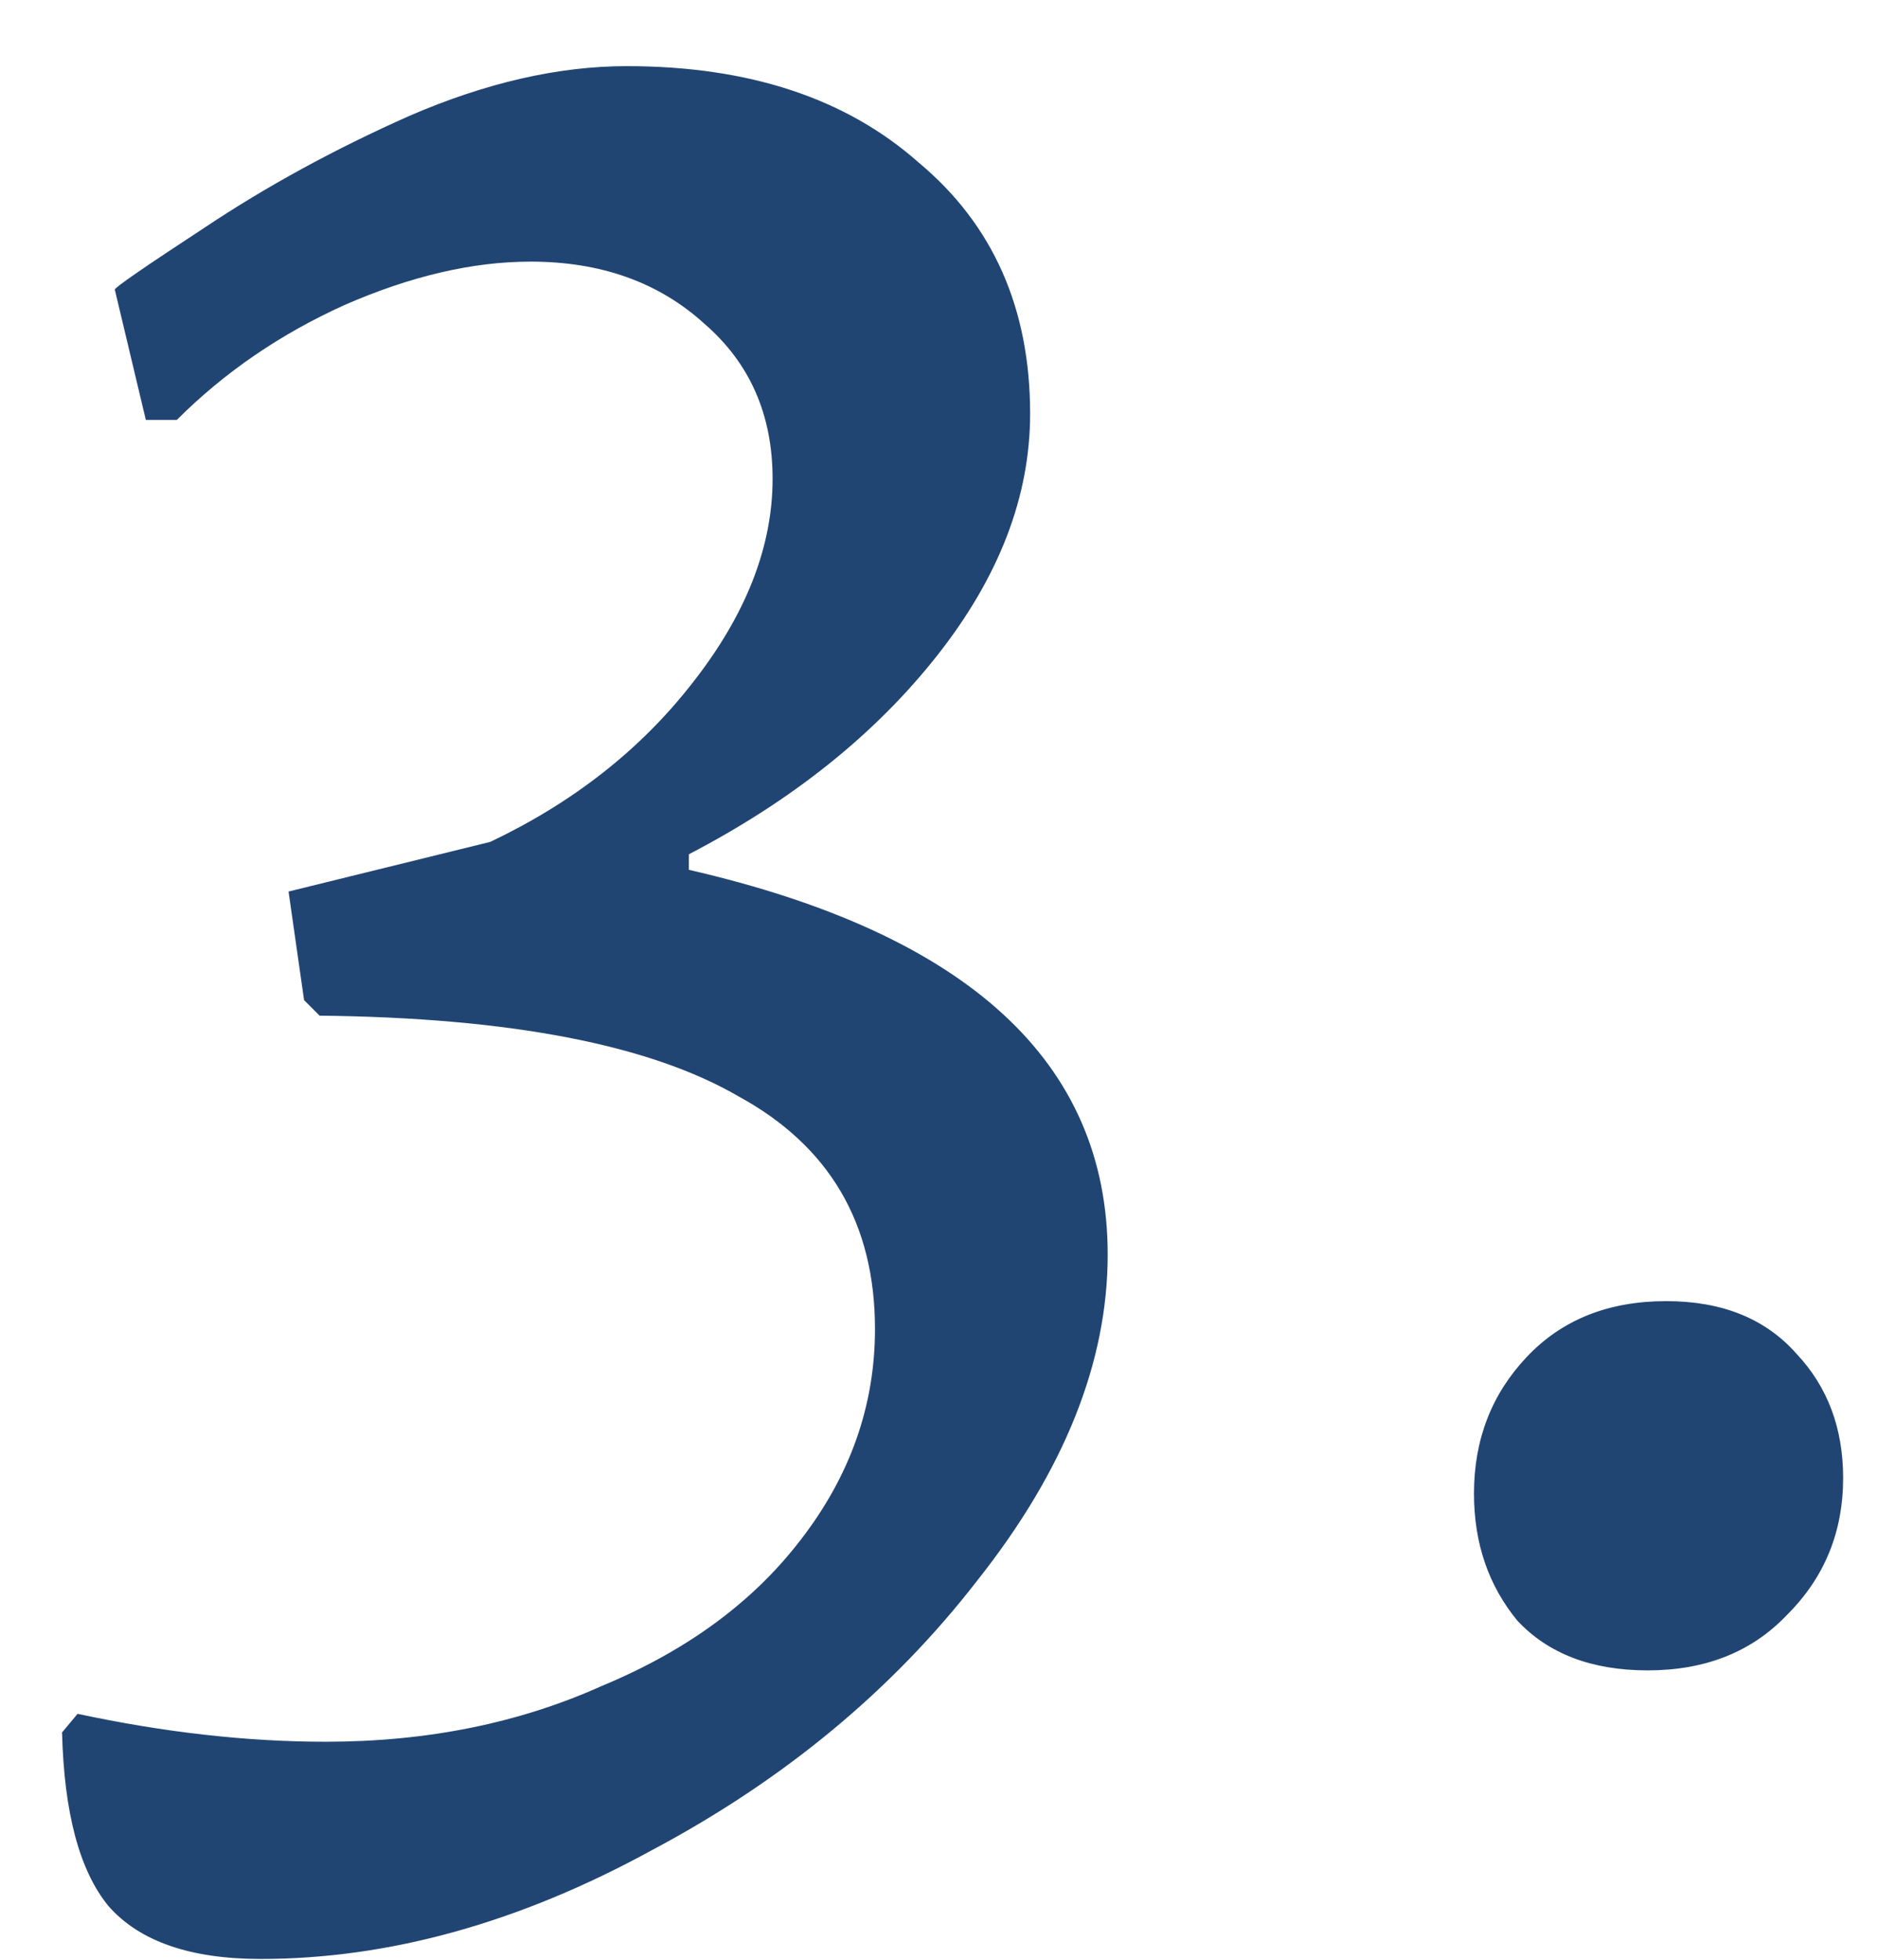
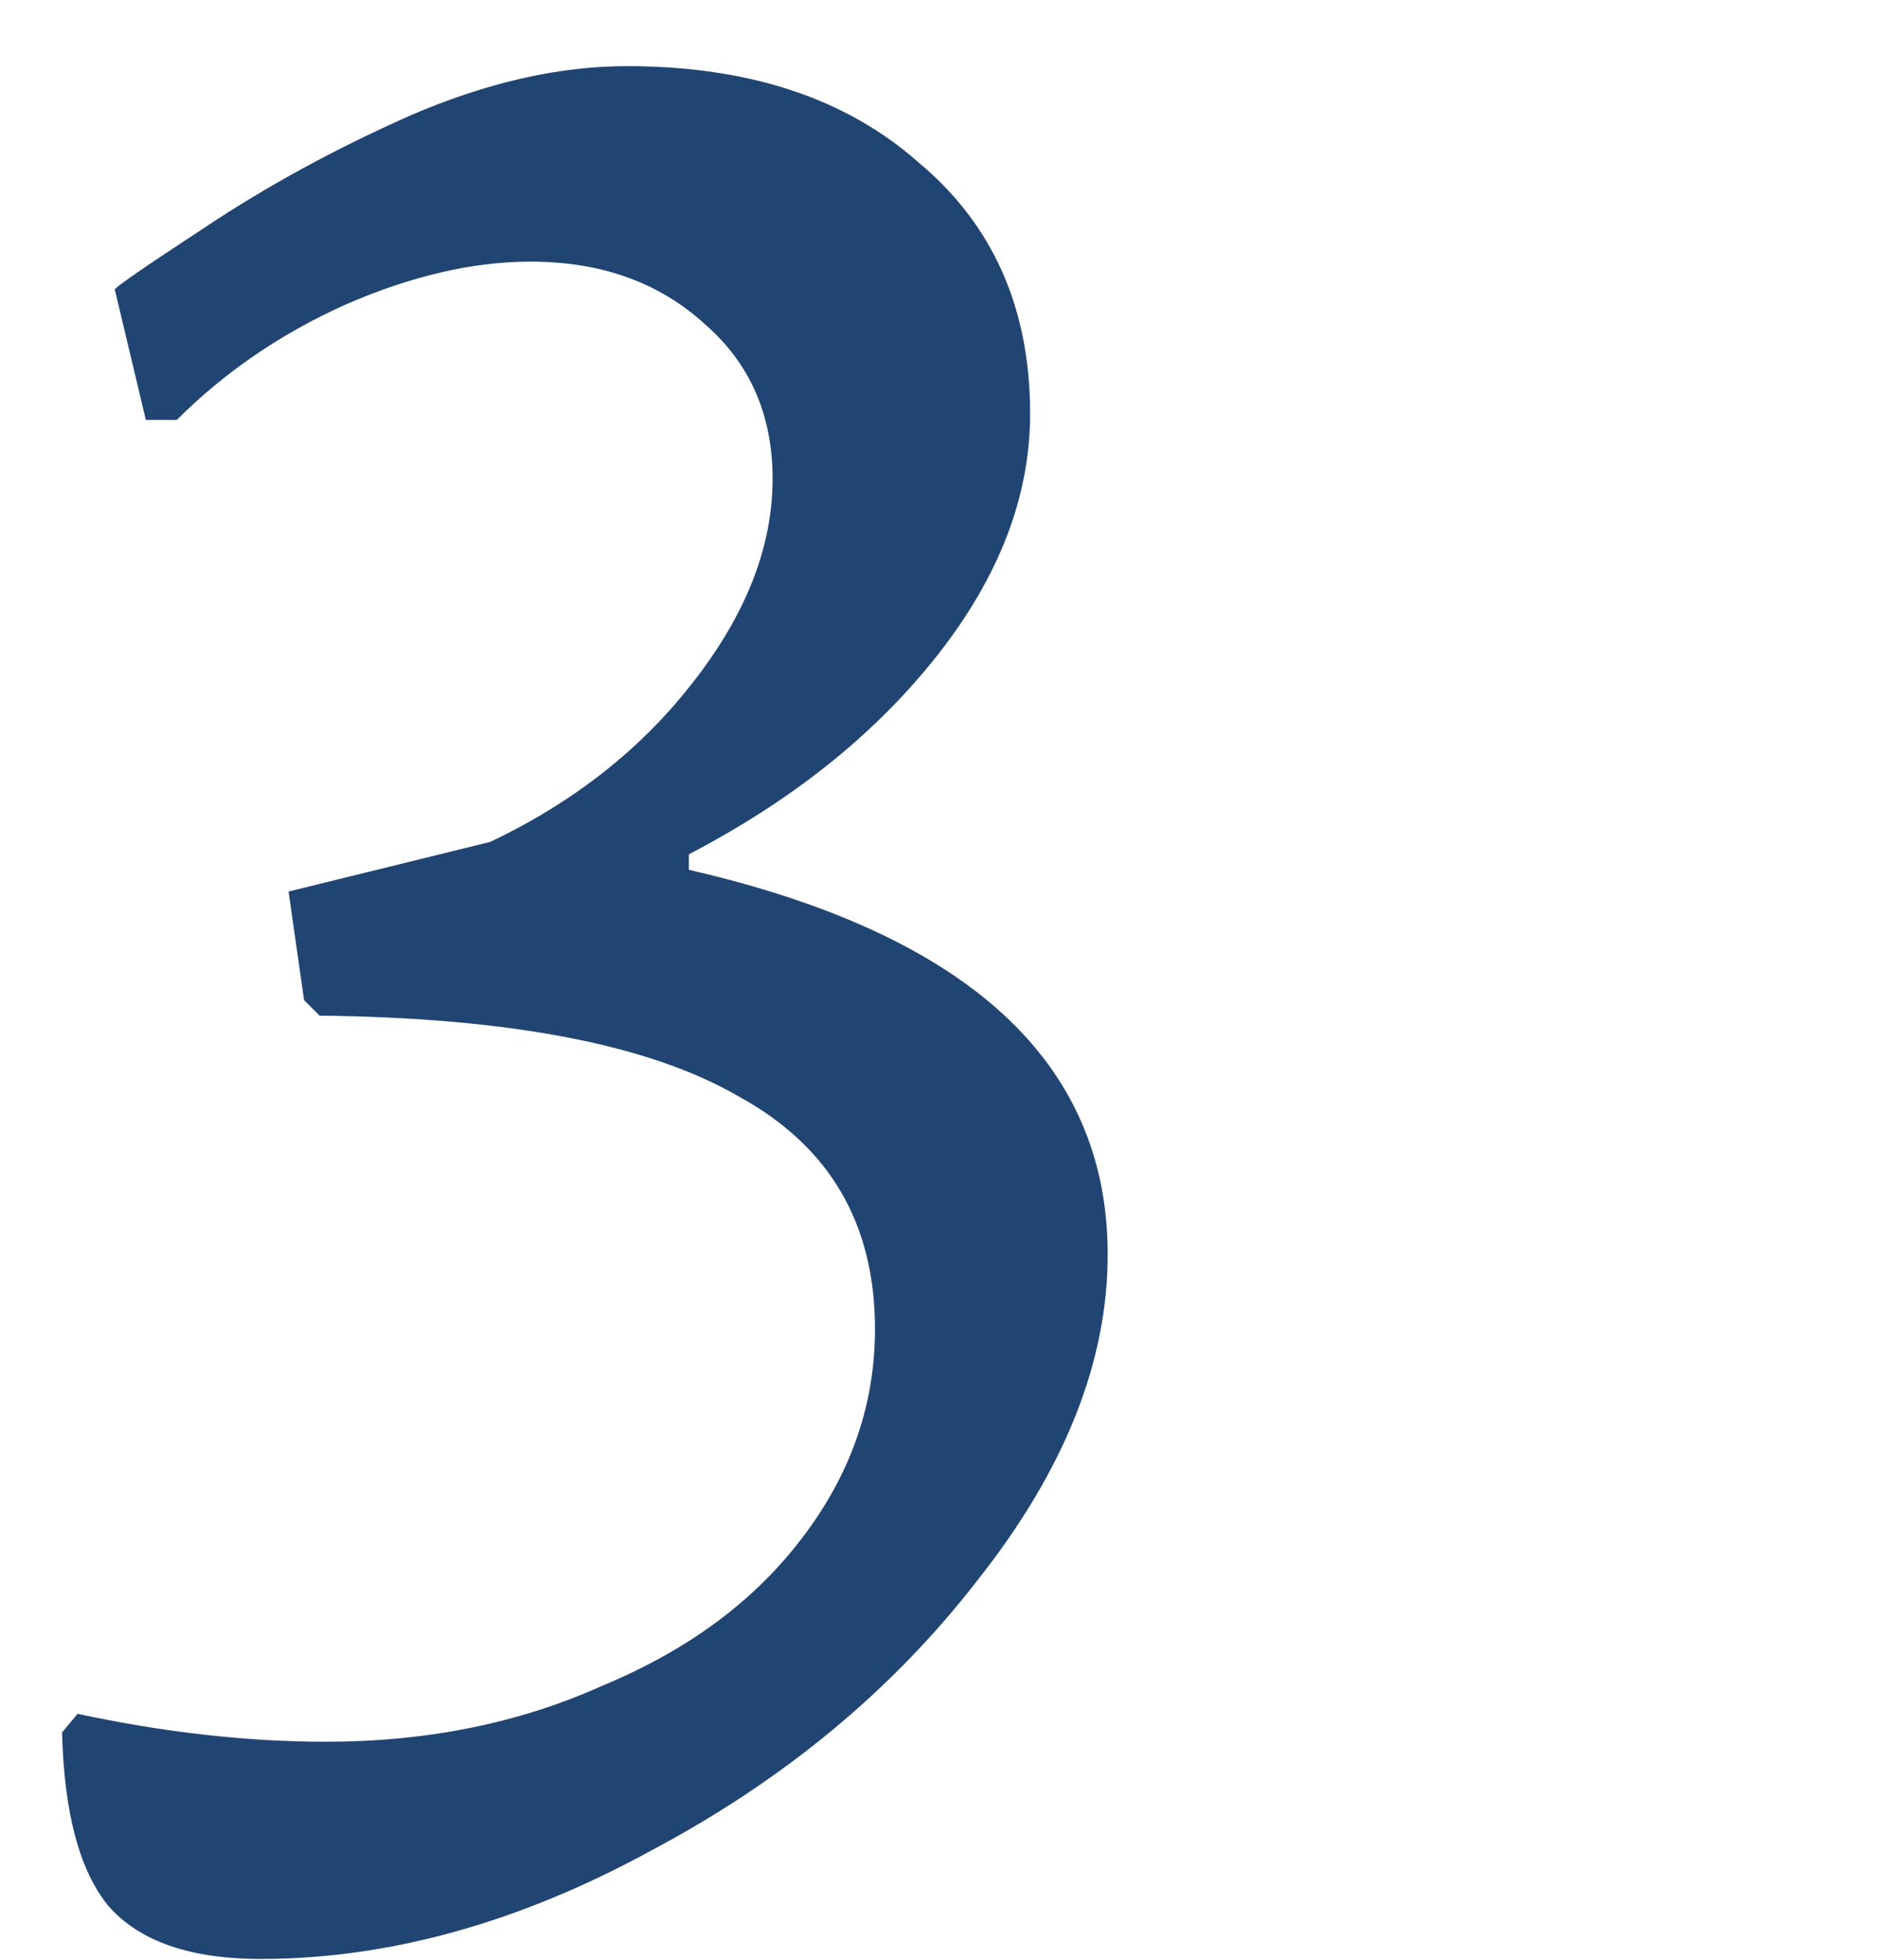
<svg xmlns="http://www.w3.org/2000/svg" width="23" height="24" viewBox="0 0 23 24" fill="none">
-   <path d="M20.18 20.456C19.495 20.456 18.963 20.253 18.584 19.848C18.229 19.417 18.052 18.898 18.052 18.29C18.052 17.631 18.267 17.074 18.698 16.618C19.128 16.162 19.698 15.934 20.407 15.934C21.091 15.934 21.623 16.149 22.003 16.58C22.384 16.985 22.573 17.492 22.573 18.1C22.573 18.759 22.346 19.316 21.89 19.772C21.459 20.228 20.889 20.456 20.18 20.456Z" fill="#214573" />
  <path d="M0.95 20.988C2.014 21.216 3.027 21.33 3.99 21.33C5.231 21.33 6.359 21.102 7.372 20.646C8.411 20.215 9.221 19.62 9.804 18.86C10.412 18.075 10.716 17.213 10.716 16.276C10.716 14.984 10.159 14.034 9.044 13.426C7.955 12.793 6.245 12.463 3.914 12.438L3.724 12.248L3.534 10.918L6.004 10.31C7.017 9.829 7.841 9.183 8.474 8.372C9.133 7.536 9.462 6.7 9.462 5.864C9.462 5.079 9.183 4.445 8.626 3.964C8.069 3.457 7.359 3.204 6.498 3.204C5.789 3.204 5.029 3.381 4.218 3.736C3.433 4.091 2.749 4.559 2.166 5.142H1.786L1.406 3.546C1.406 3.521 1.773 3.267 2.508 2.786C3.268 2.279 4.104 1.823 5.016 1.418C5.953 1.013 6.84 0.81 7.676 0.81C9.171 0.81 10.361 1.203 11.248 1.988C12.16 2.748 12.616 3.774 12.616 5.066C12.616 6.079 12.236 7.067 11.476 8.03C10.716 8.993 9.703 9.803 8.436 10.462V10.652C11.856 11.437 13.566 13.008 13.566 15.364C13.566 16.681 13.034 18.011 11.97 19.354C10.931 20.697 9.601 21.799 7.98 22.66C6.359 23.547 4.763 23.99 3.192 23.99C2.331 23.99 1.71 23.775 1.33 23.344C0.975 22.913 0.785 22.204 0.76 21.216L0.95 20.988Z" fill="#214573" />
</svg>